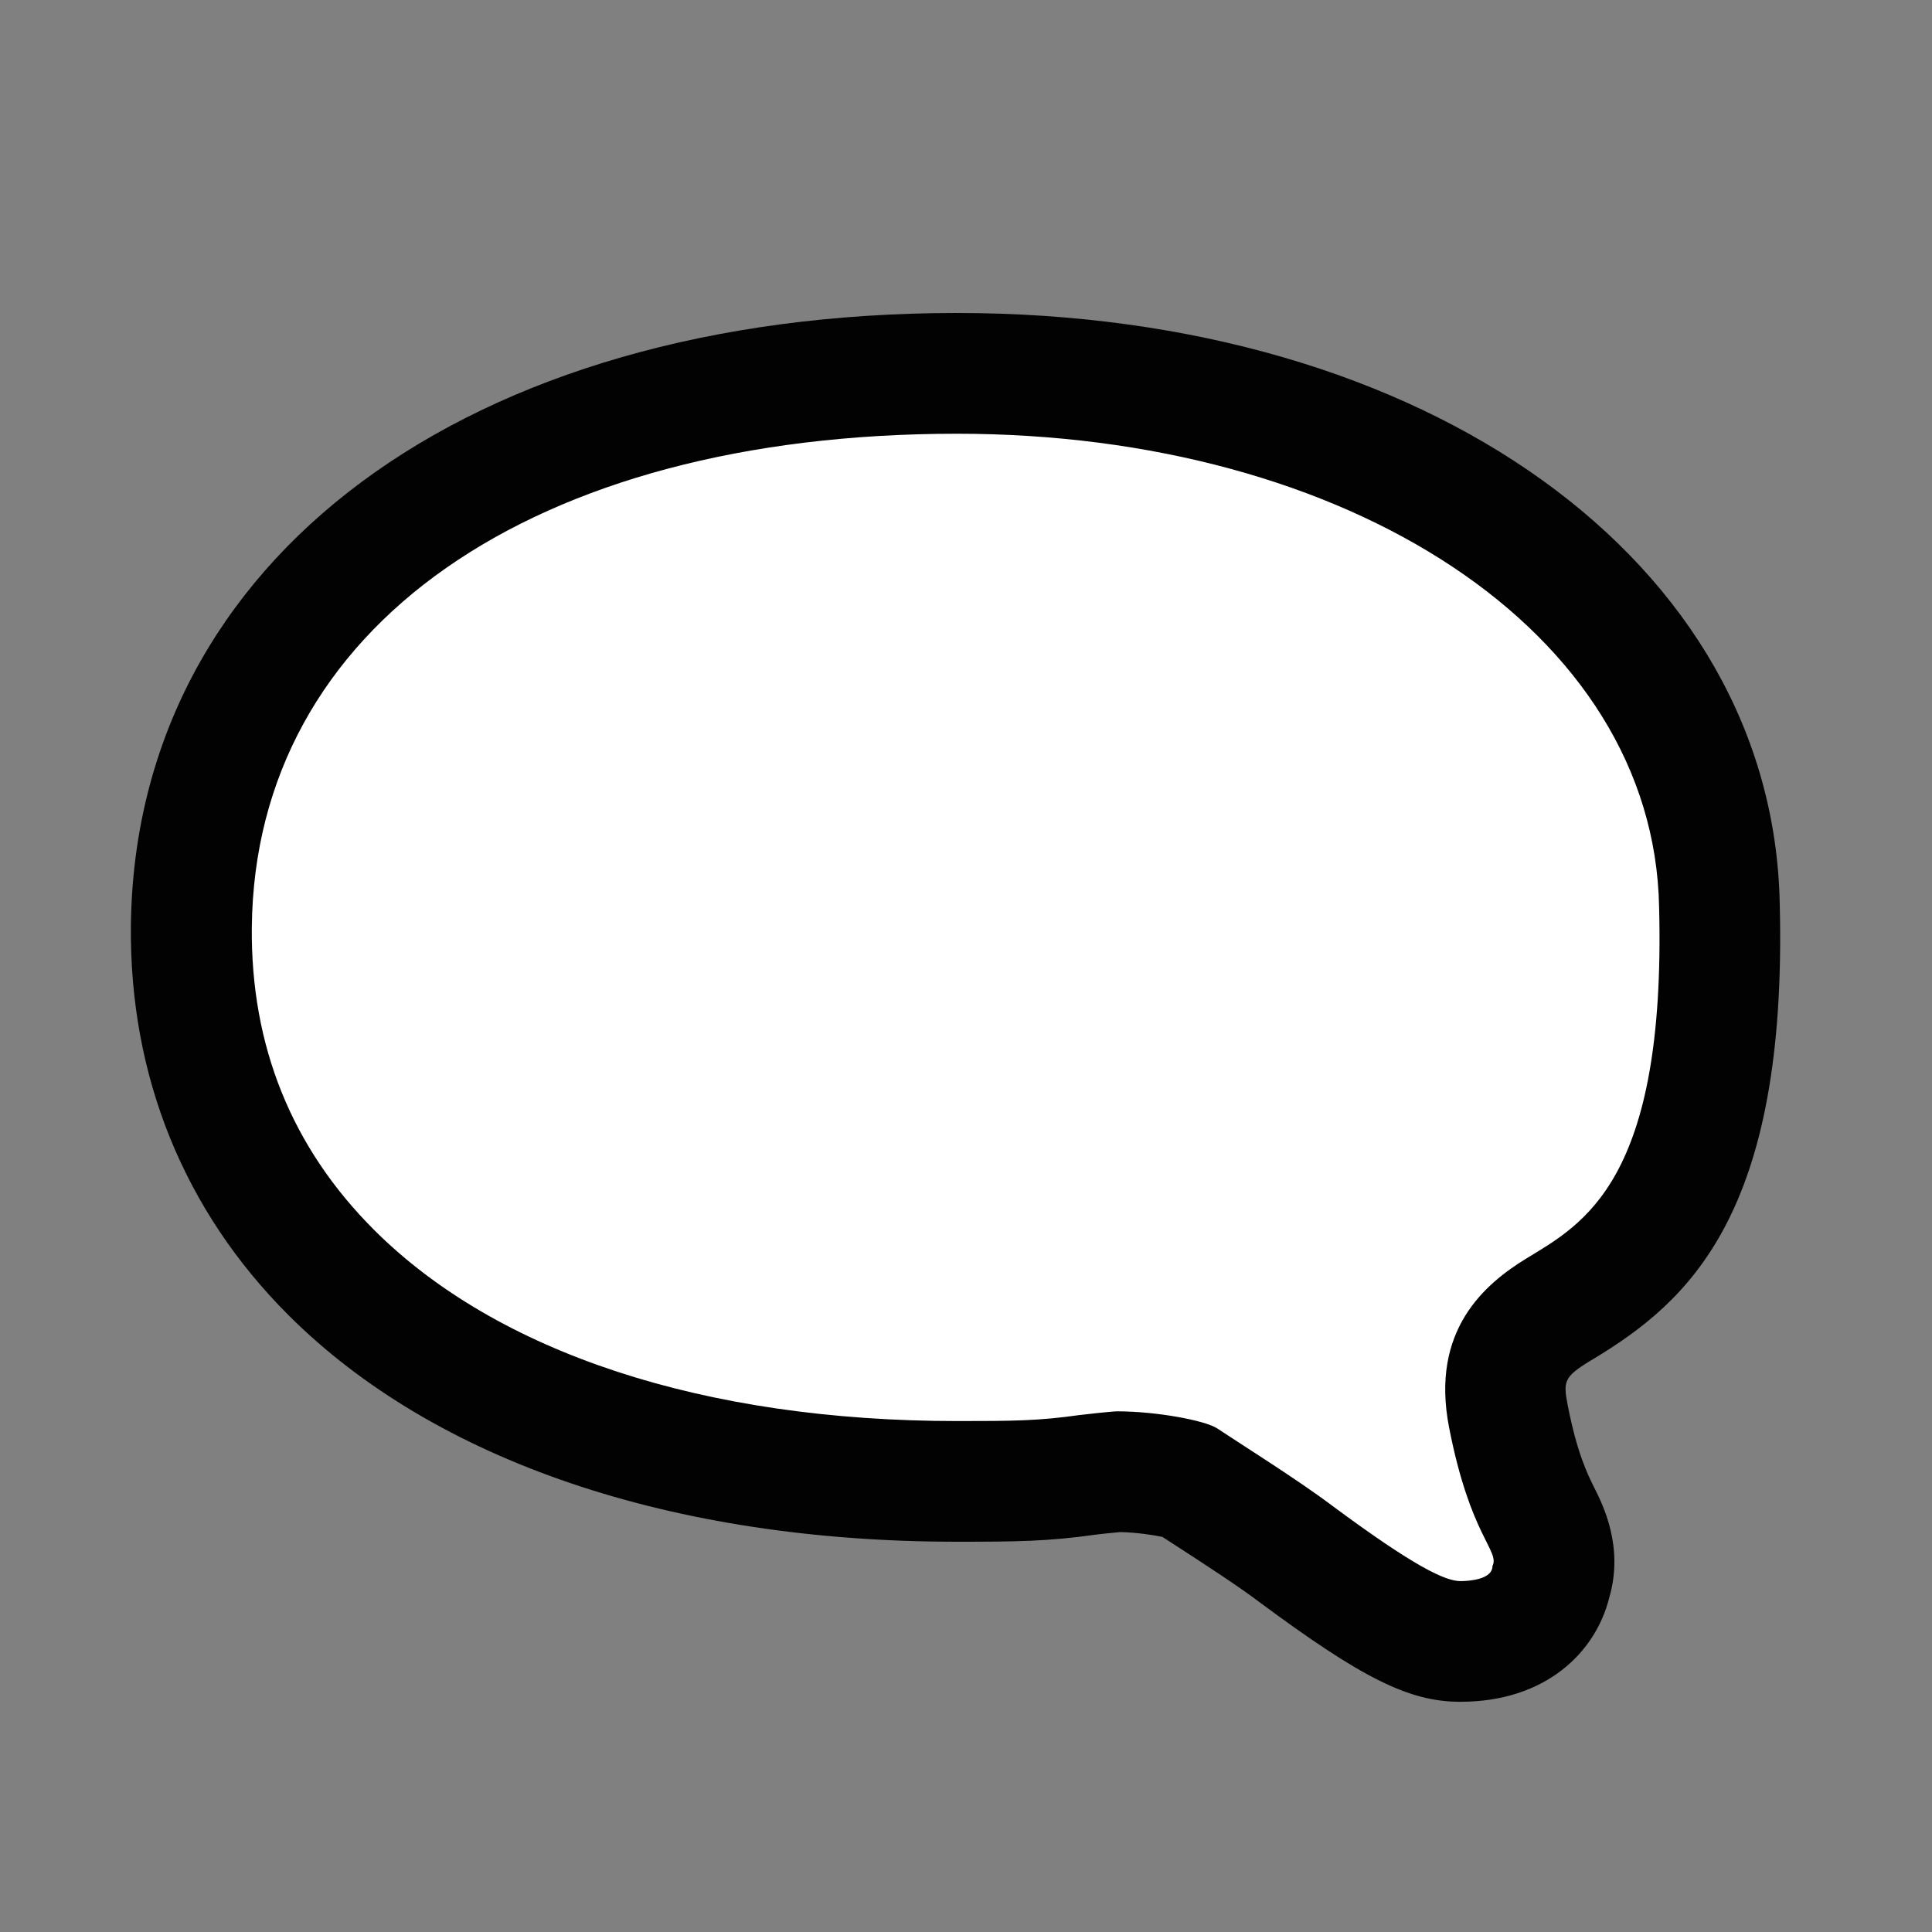
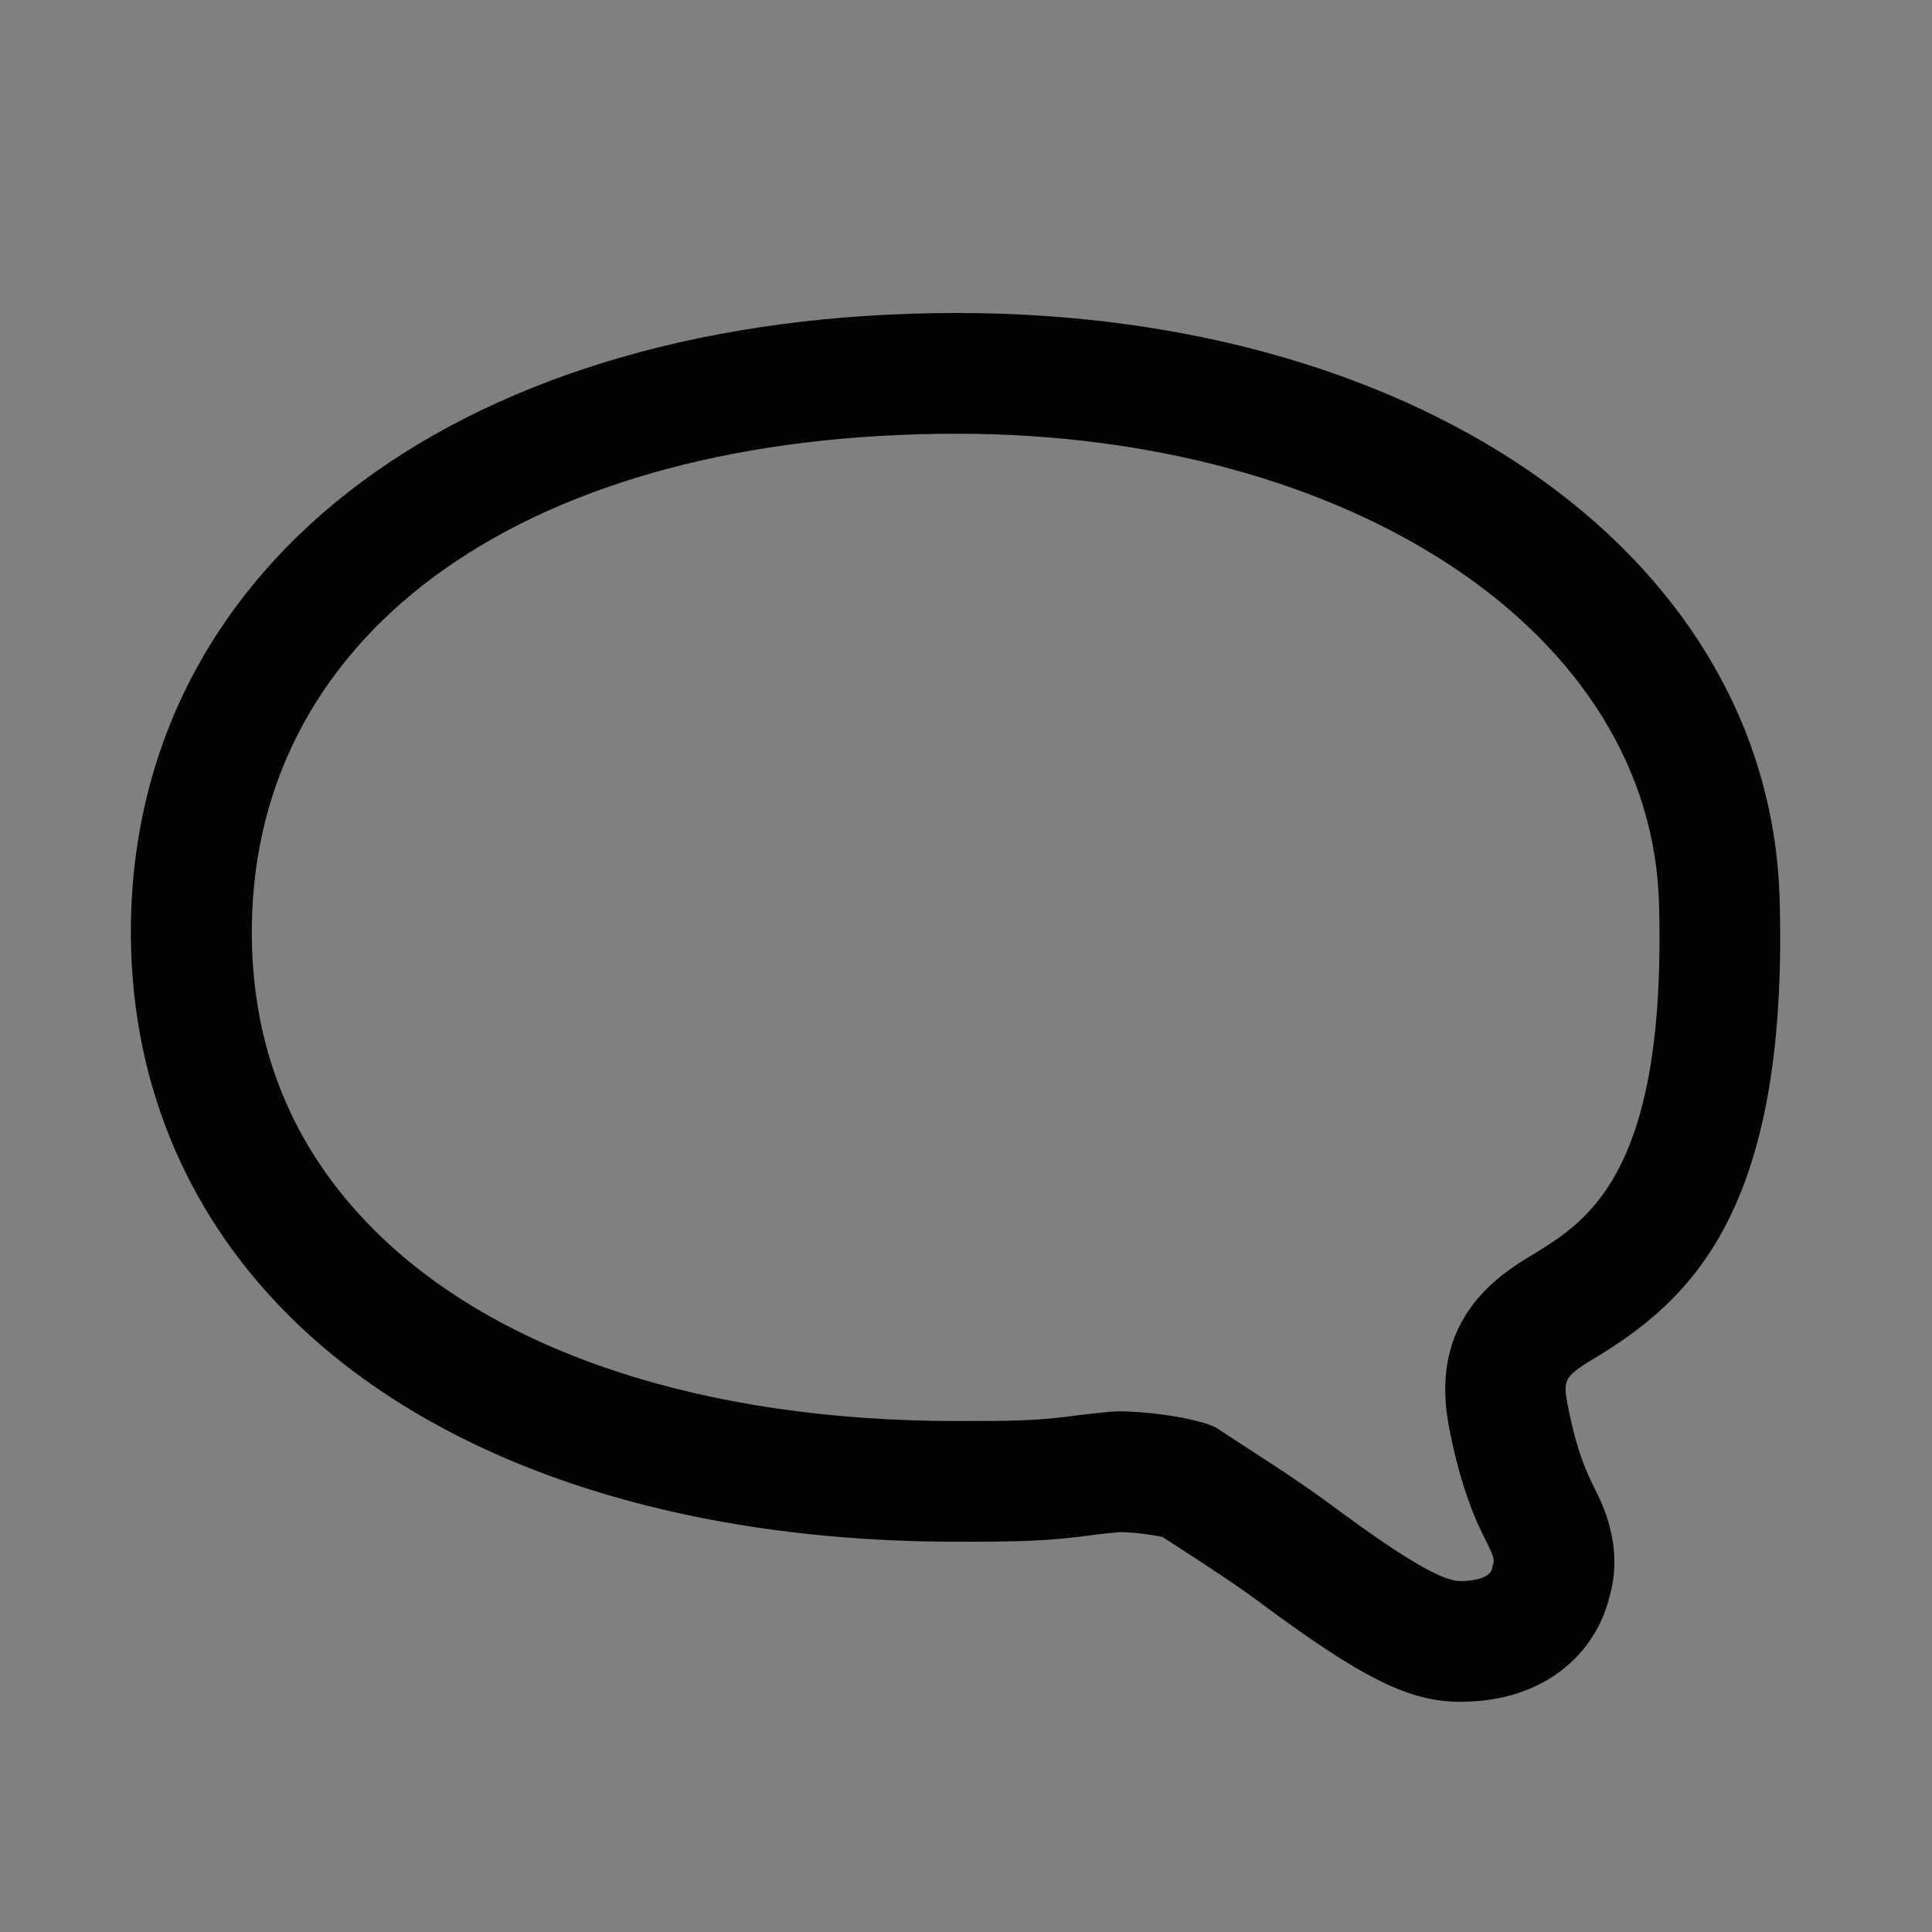
<svg xmlns="http://www.w3.org/2000/svg" version="1.1" id="Layer_1" x="0px" y="0px" width="32px" height="32px" viewBox="0 0 32 32" enable-background="new 0 0 32 32" xml:space="preserve">
  <rect x="0" y="0" width="32" height="32" fill="#808080" stroke="none" />
  <g id="Layer_1_1_">
</g>
  <g id="Layer_3">
</g>
  <g>
-     <path fill="#FFFFFF" d="M24.188,27.188c-0.511,0-1.071-0.224-2.721-1.447c-0.409-0.308-0.993-0.685-1.432-0.969l-0.371-0.242   c-0.163-0.054-0.68-0.154-1.164-0.154c-0.067,0.005-0.404,0.042-0.479,0.052c-0.745,0.105-1.203,0.109-2.171,0.109   c-4.449,0-8.13-1.229-10.364-3.458c-1.562-1.56-2.342-3.488-2.319-5.734c0.061-5.564,5.039-9.16,12.682-9.16   c7.104,0,12.533,3.791,12.63,8.818c0.118,4.612-1.222,5.815-2.604,6.65c-0.696,0.426-1.074,0.869-0.895,1.798   c0.184,0.945,0.401,1.38,0.532,1.64c0.122,0.244,0.315,0.631,0.181,1.09C25.586,26.713,25.107,27.188,24.188,27.188z" />
    <path fill="#020202" d="M15.85,7.184c6.462,0,11.542,3.259,11.63,7.837c0.116,4.548-1.263,5.253-2.198,5.823   c-0.688,0.421-1.594,1.188-1.281,2.797c0.351,1.806,0.844,2.047,0.719,2.297c0,0.219-0.372,0.25-0.531,0.25   c-0.247,0-0.753-0.232-2.125-1.25c-0.574-0.432-1.495-1.007-1.906-1.281c-0.199-0.129-1.001-0.281-1.656-0.281   c-0.074,0-0.572,0.054-0.625,0.062c-0.679,0.096-1.091,0.099-2.024,0.099c-4.183,0-7.612-1.124-9.657-3.166   c-1.364-1.362-2.045-3.049-2.025-5.016C4.222,10.391,8.807,7.184,15.85,7.184 M15.85,5.184c-8.117,0-13.615,4.078-13.682,10.148   c-0.025,2.49,0.878,4.722,2.612,6.453c2.423,2.419,6.354,3.751,11.07,3.751c0.989,0,1.501-0.005,2.304-0.118l0.007-0.001   c0.076-0.01,0.278-0.031,0.394-0.041c0.254,0.005,0.533,0.045,0.698,0.08c0.071,0.046,0.152,0.099,0.238,0.154   c0.424,0.275,1.005,0.651,1.369,0.926c1.709,1.268,2.484,1.651,3.327,1.651c1.405,0,2.244-0.81,2.47-1.736   c0.24-0.831-0.107-1.524-0.25-1.809c-0.114-0.229-0.286-0.572-0.444-1.383c-0.072-0.377-0.054-0.455,0.361-0.71l0.069-0.041   c1.562-0.945,3.217-2.384,3.085-7.539C29.37,9.305,23.638,5.184,15.85,5.184L15.85,5.184z" />
  </g>
</svg>